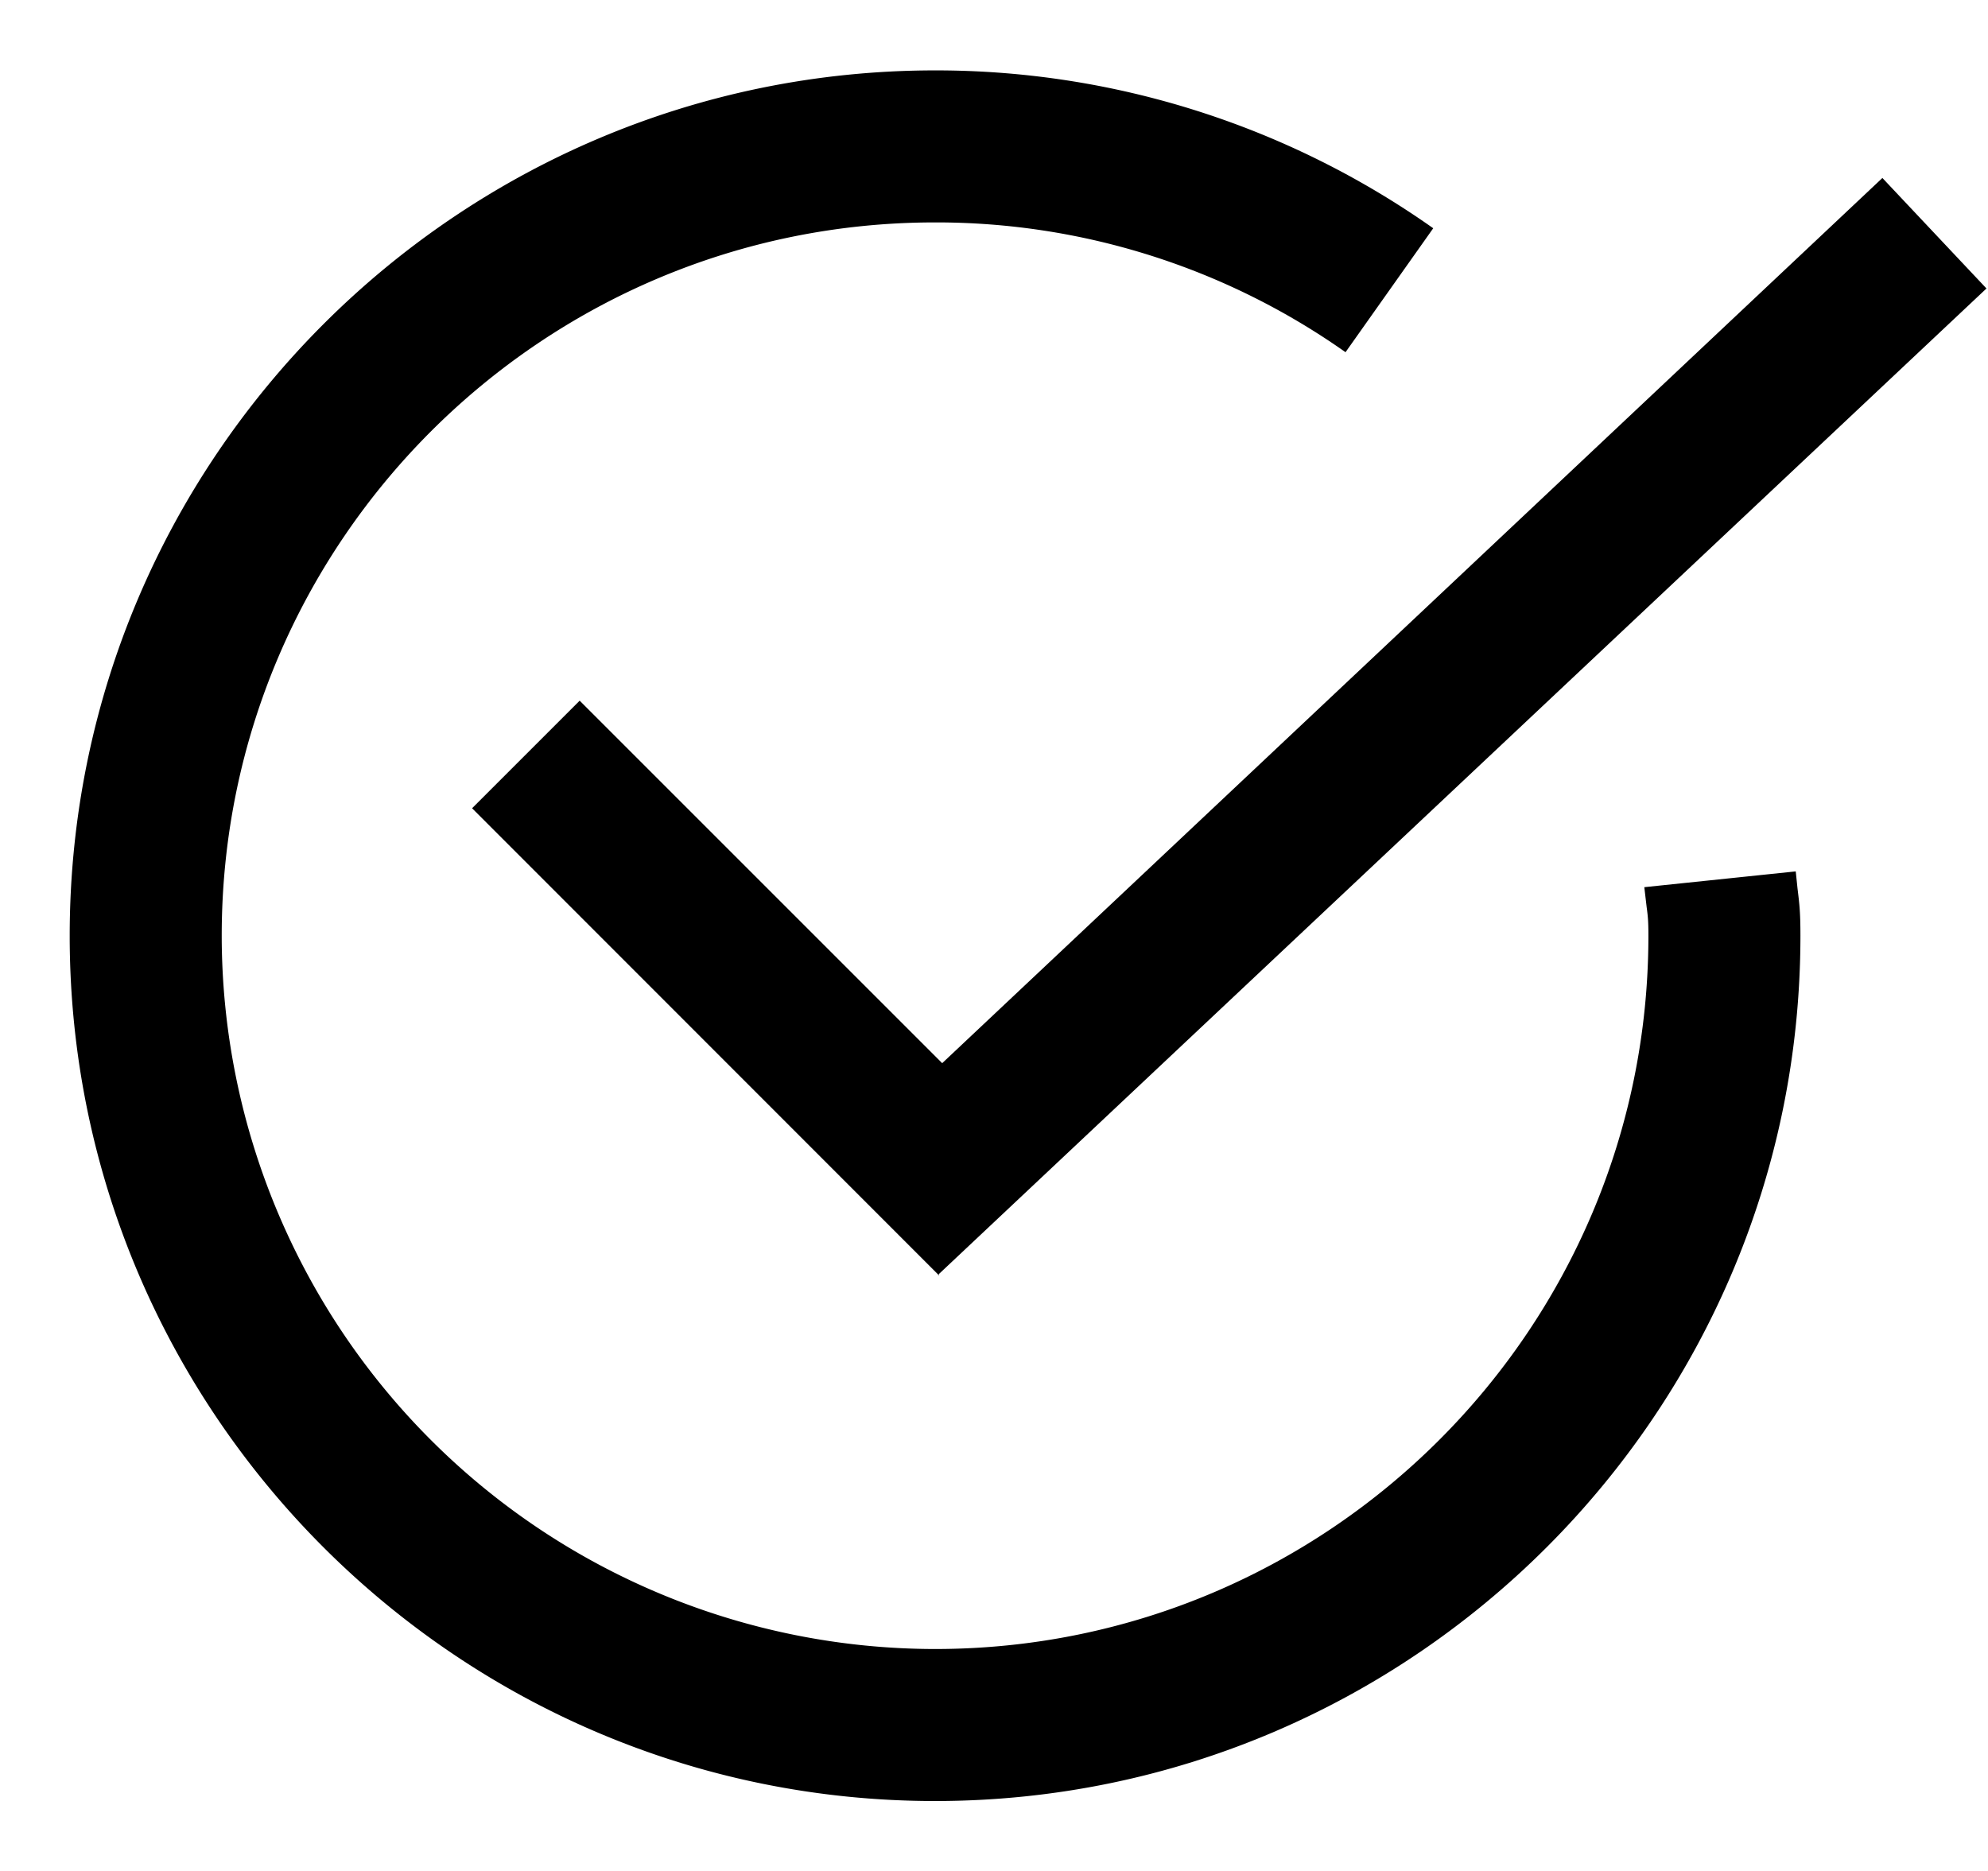
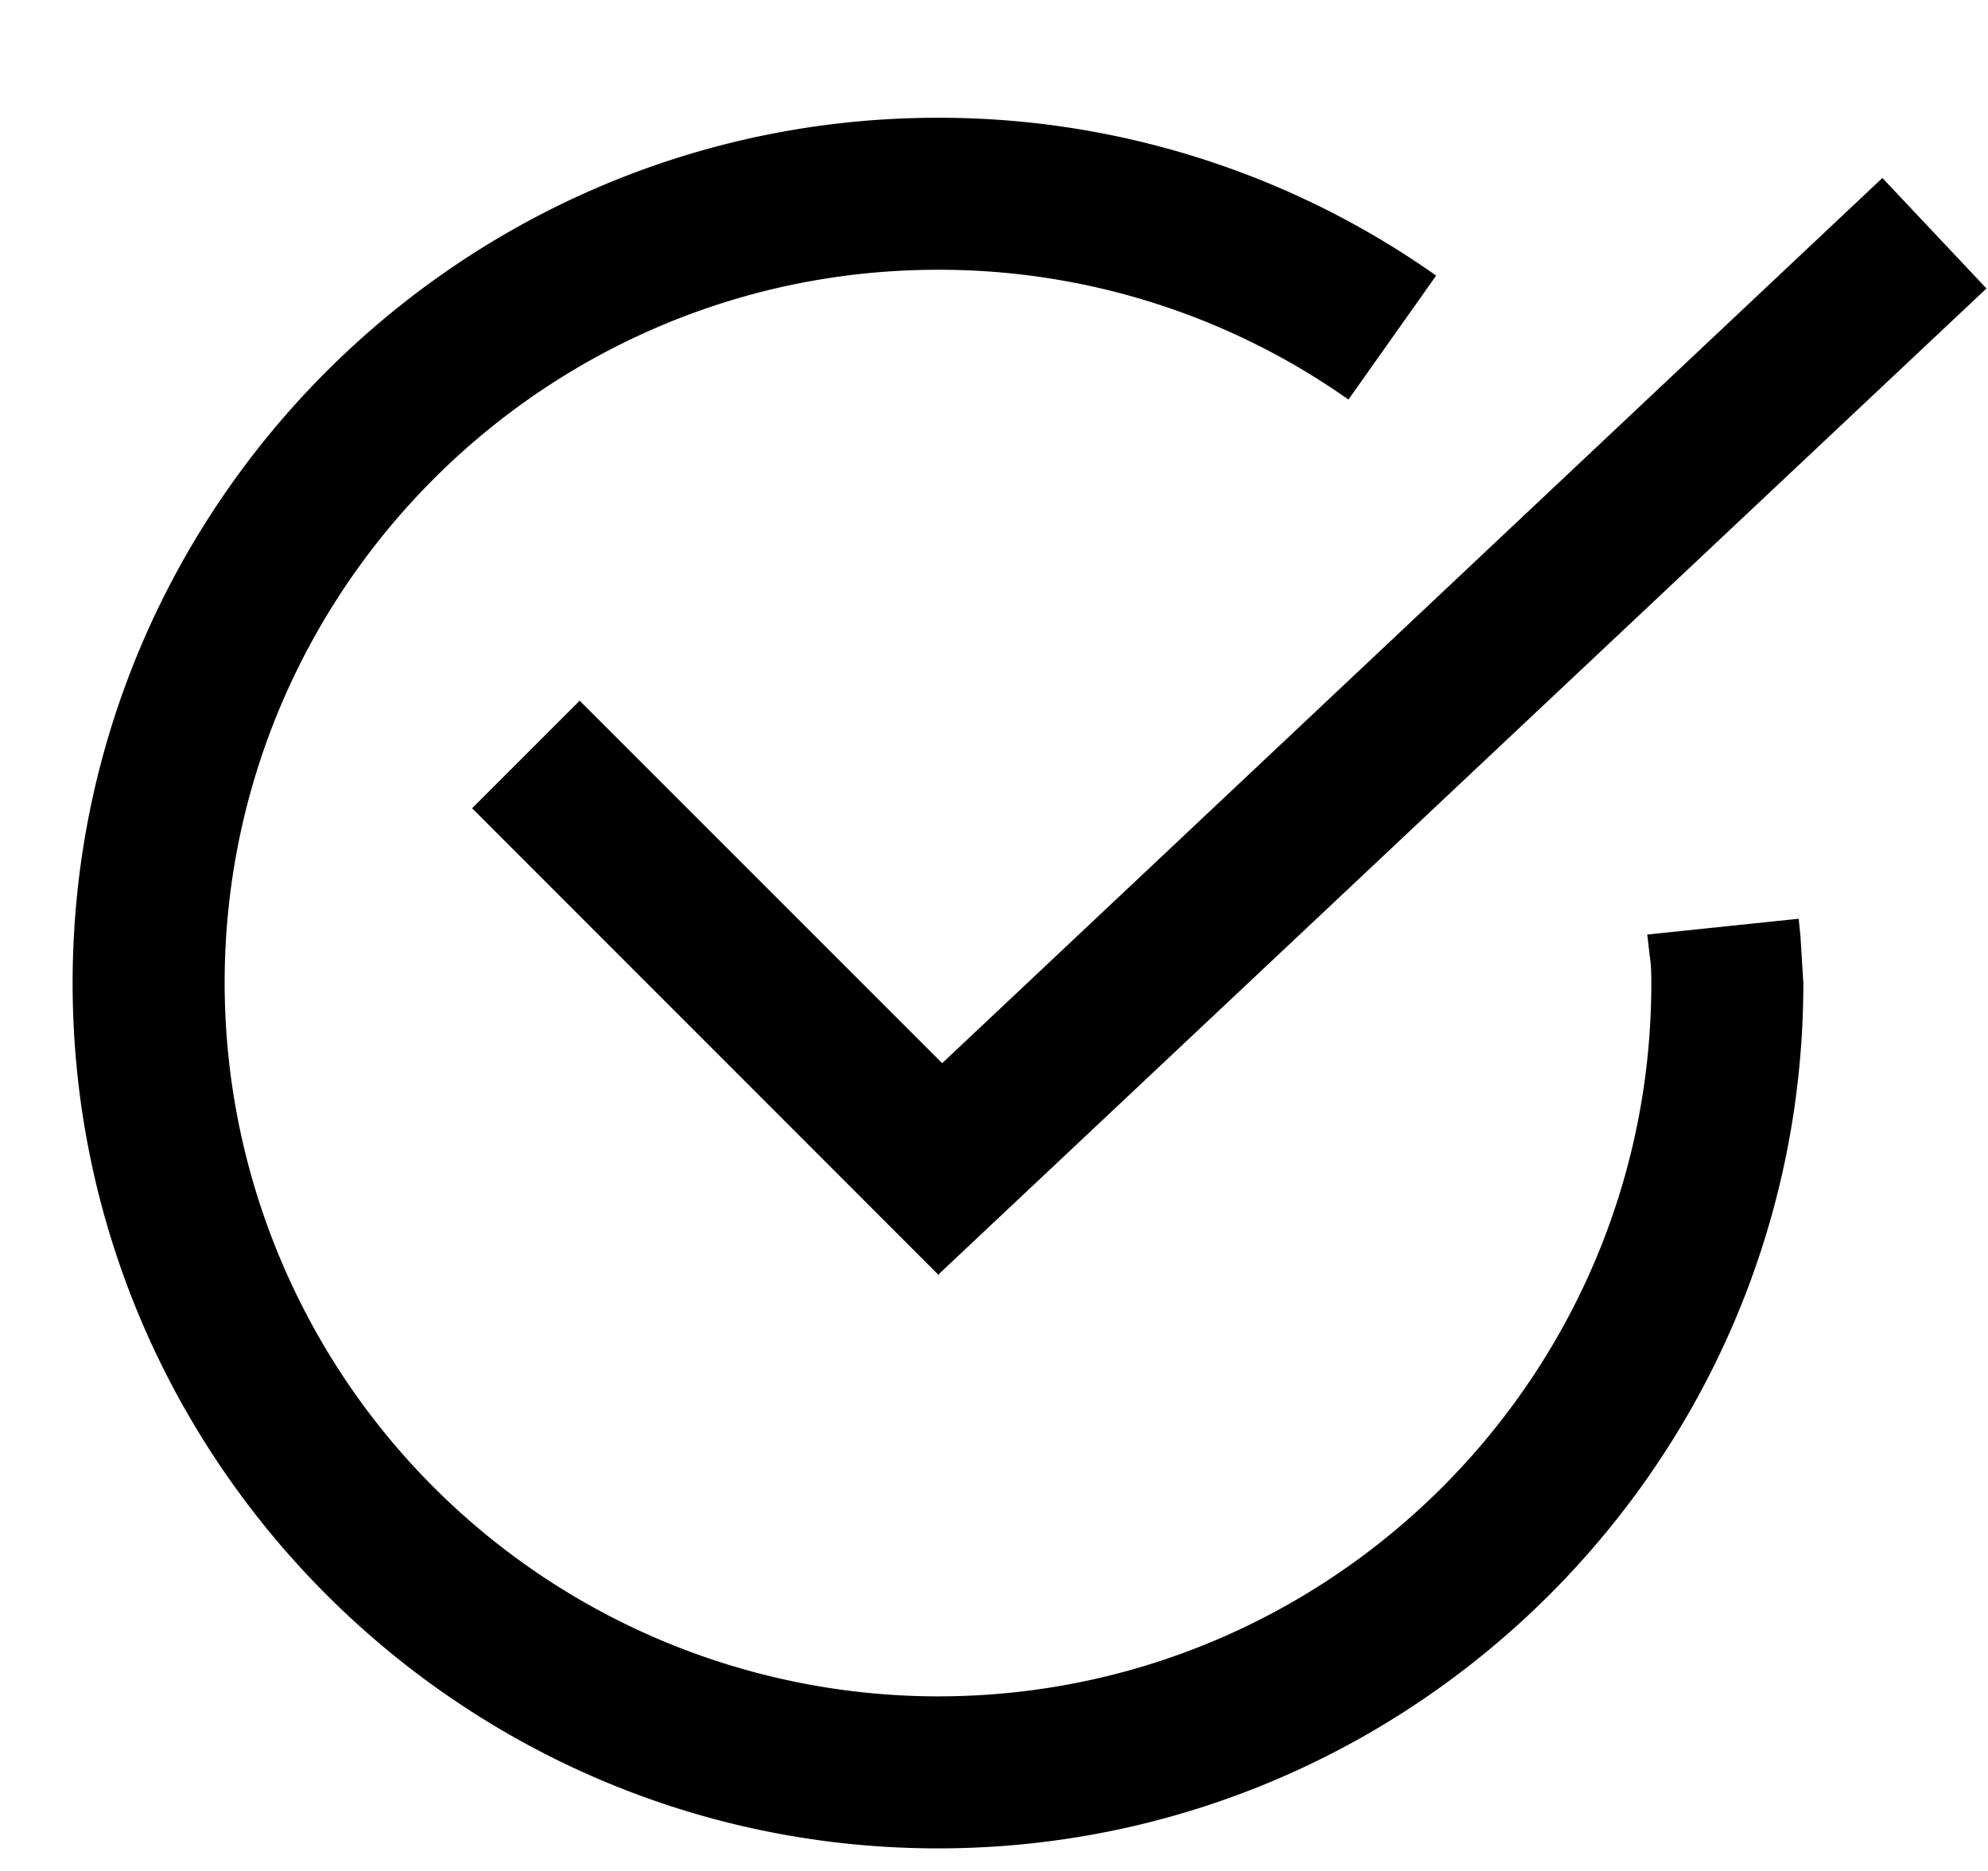
<svg xmlns="http://www.w3.org/2000/svg" width="17" height="16" fill="none">
-   <path d="M8.03 10.907L4.037 6.912l.92-.92 3.1 3.1 8.04-7.57.89.945-8.96 8.43.005.01zm7.366-2.905c0-.215-.01-.28-.025-.405l-.015-.145-1.295.135.02.17c.01.075.015.115.015.245 0 3.365-2.735 6.1-6.1 6.1a6.105 6.105 0 01-6.1-6.1c0-3.365 2.735-6.1 6.1-6.1a6.07 6.07 0 013.51 1.11l.75-1.06a7.37 7.37 0 00-4.26-1.35c-4.08 0-7.4 3.32-7.4 7.4s3.32 7.4 7.4 7.4 7.4-3.32 7.4-7.4z" fill="#000" />
+   <path d="M8.03 10.907L4.037 6.912l.92-.92 3.1 3.1 8.04-7.57.89.945-8.96 8.43.005.01zm7.366-2.905l-.015-.145-1.295.135.02.17c.01.075.015.115.015.245 0 3.365-2.735 6.1-6.1 6.1a6.105 6.105 0 01-6.1-6.1c0-3.365 2.735-6.1 6.1-6.1a6.07 6.07 0 013.51 1.11l.75-1.06a7.37 7.37 0 00-4.26-1.35c-4.08 0-7.4 3.32-7.4 7.4s3.32 7.4 7.4 7.4 7.4-3.32 7.4-7.4z" fill="#000" />
</svg>